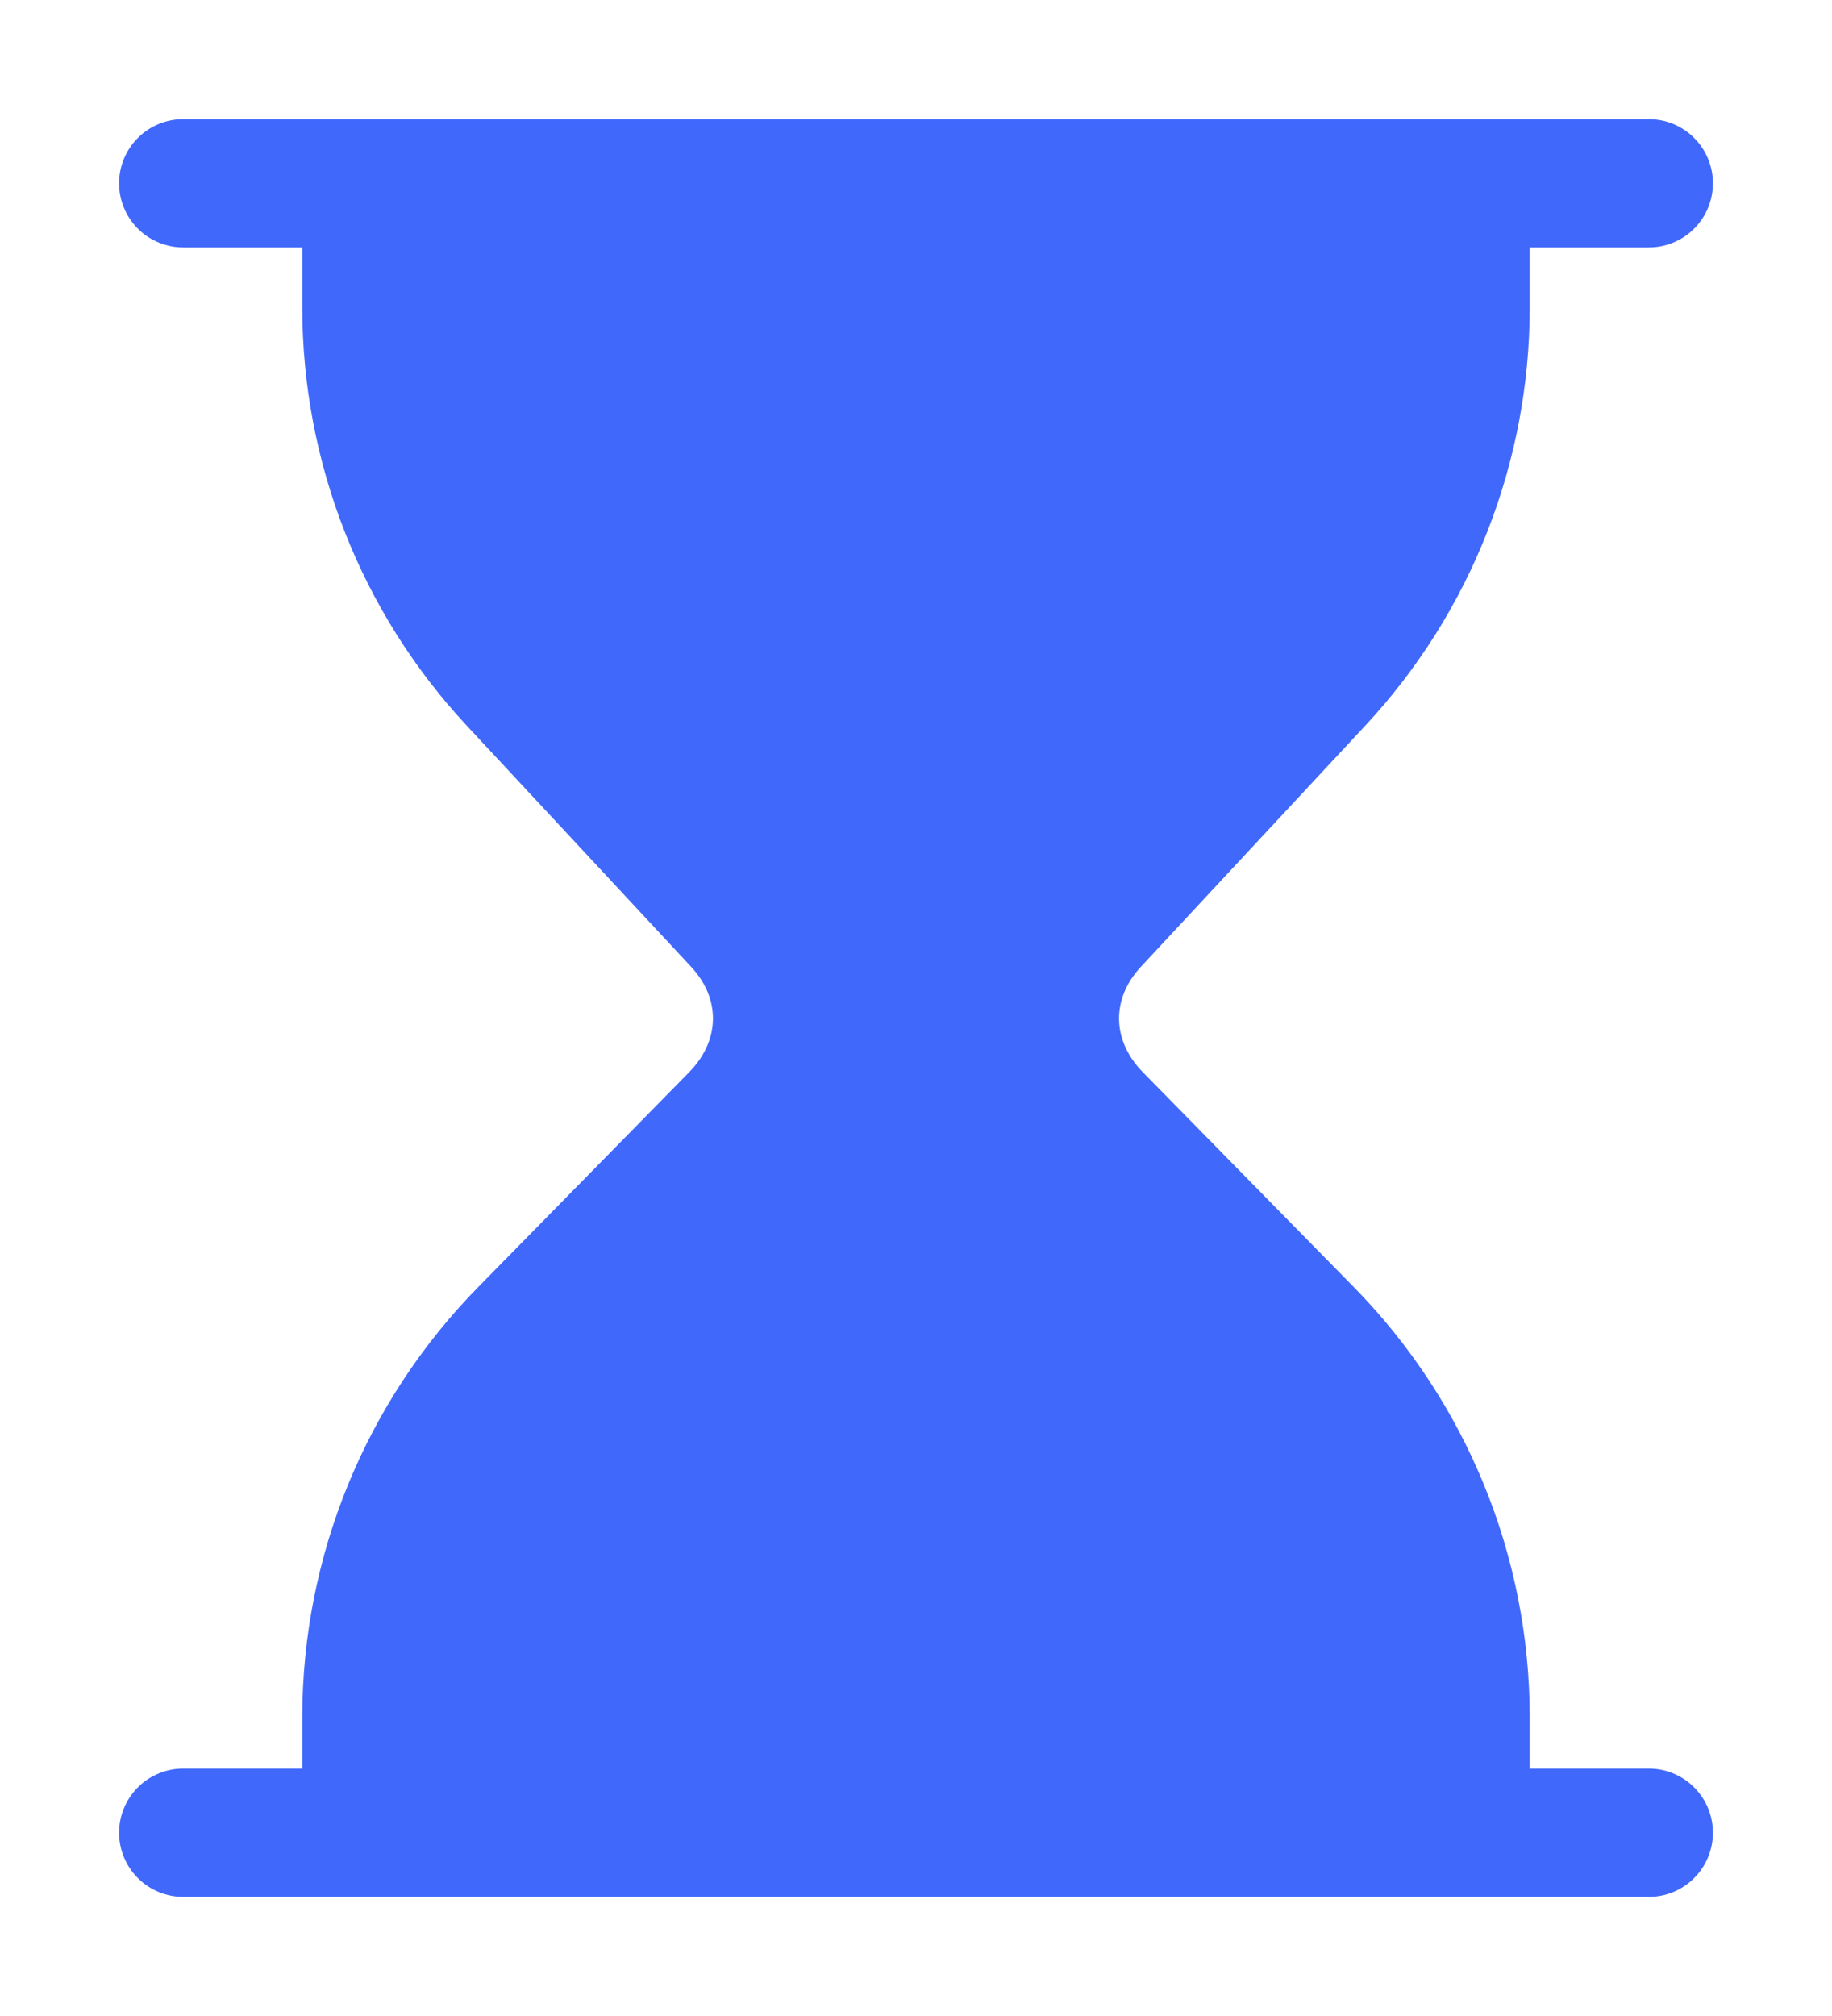
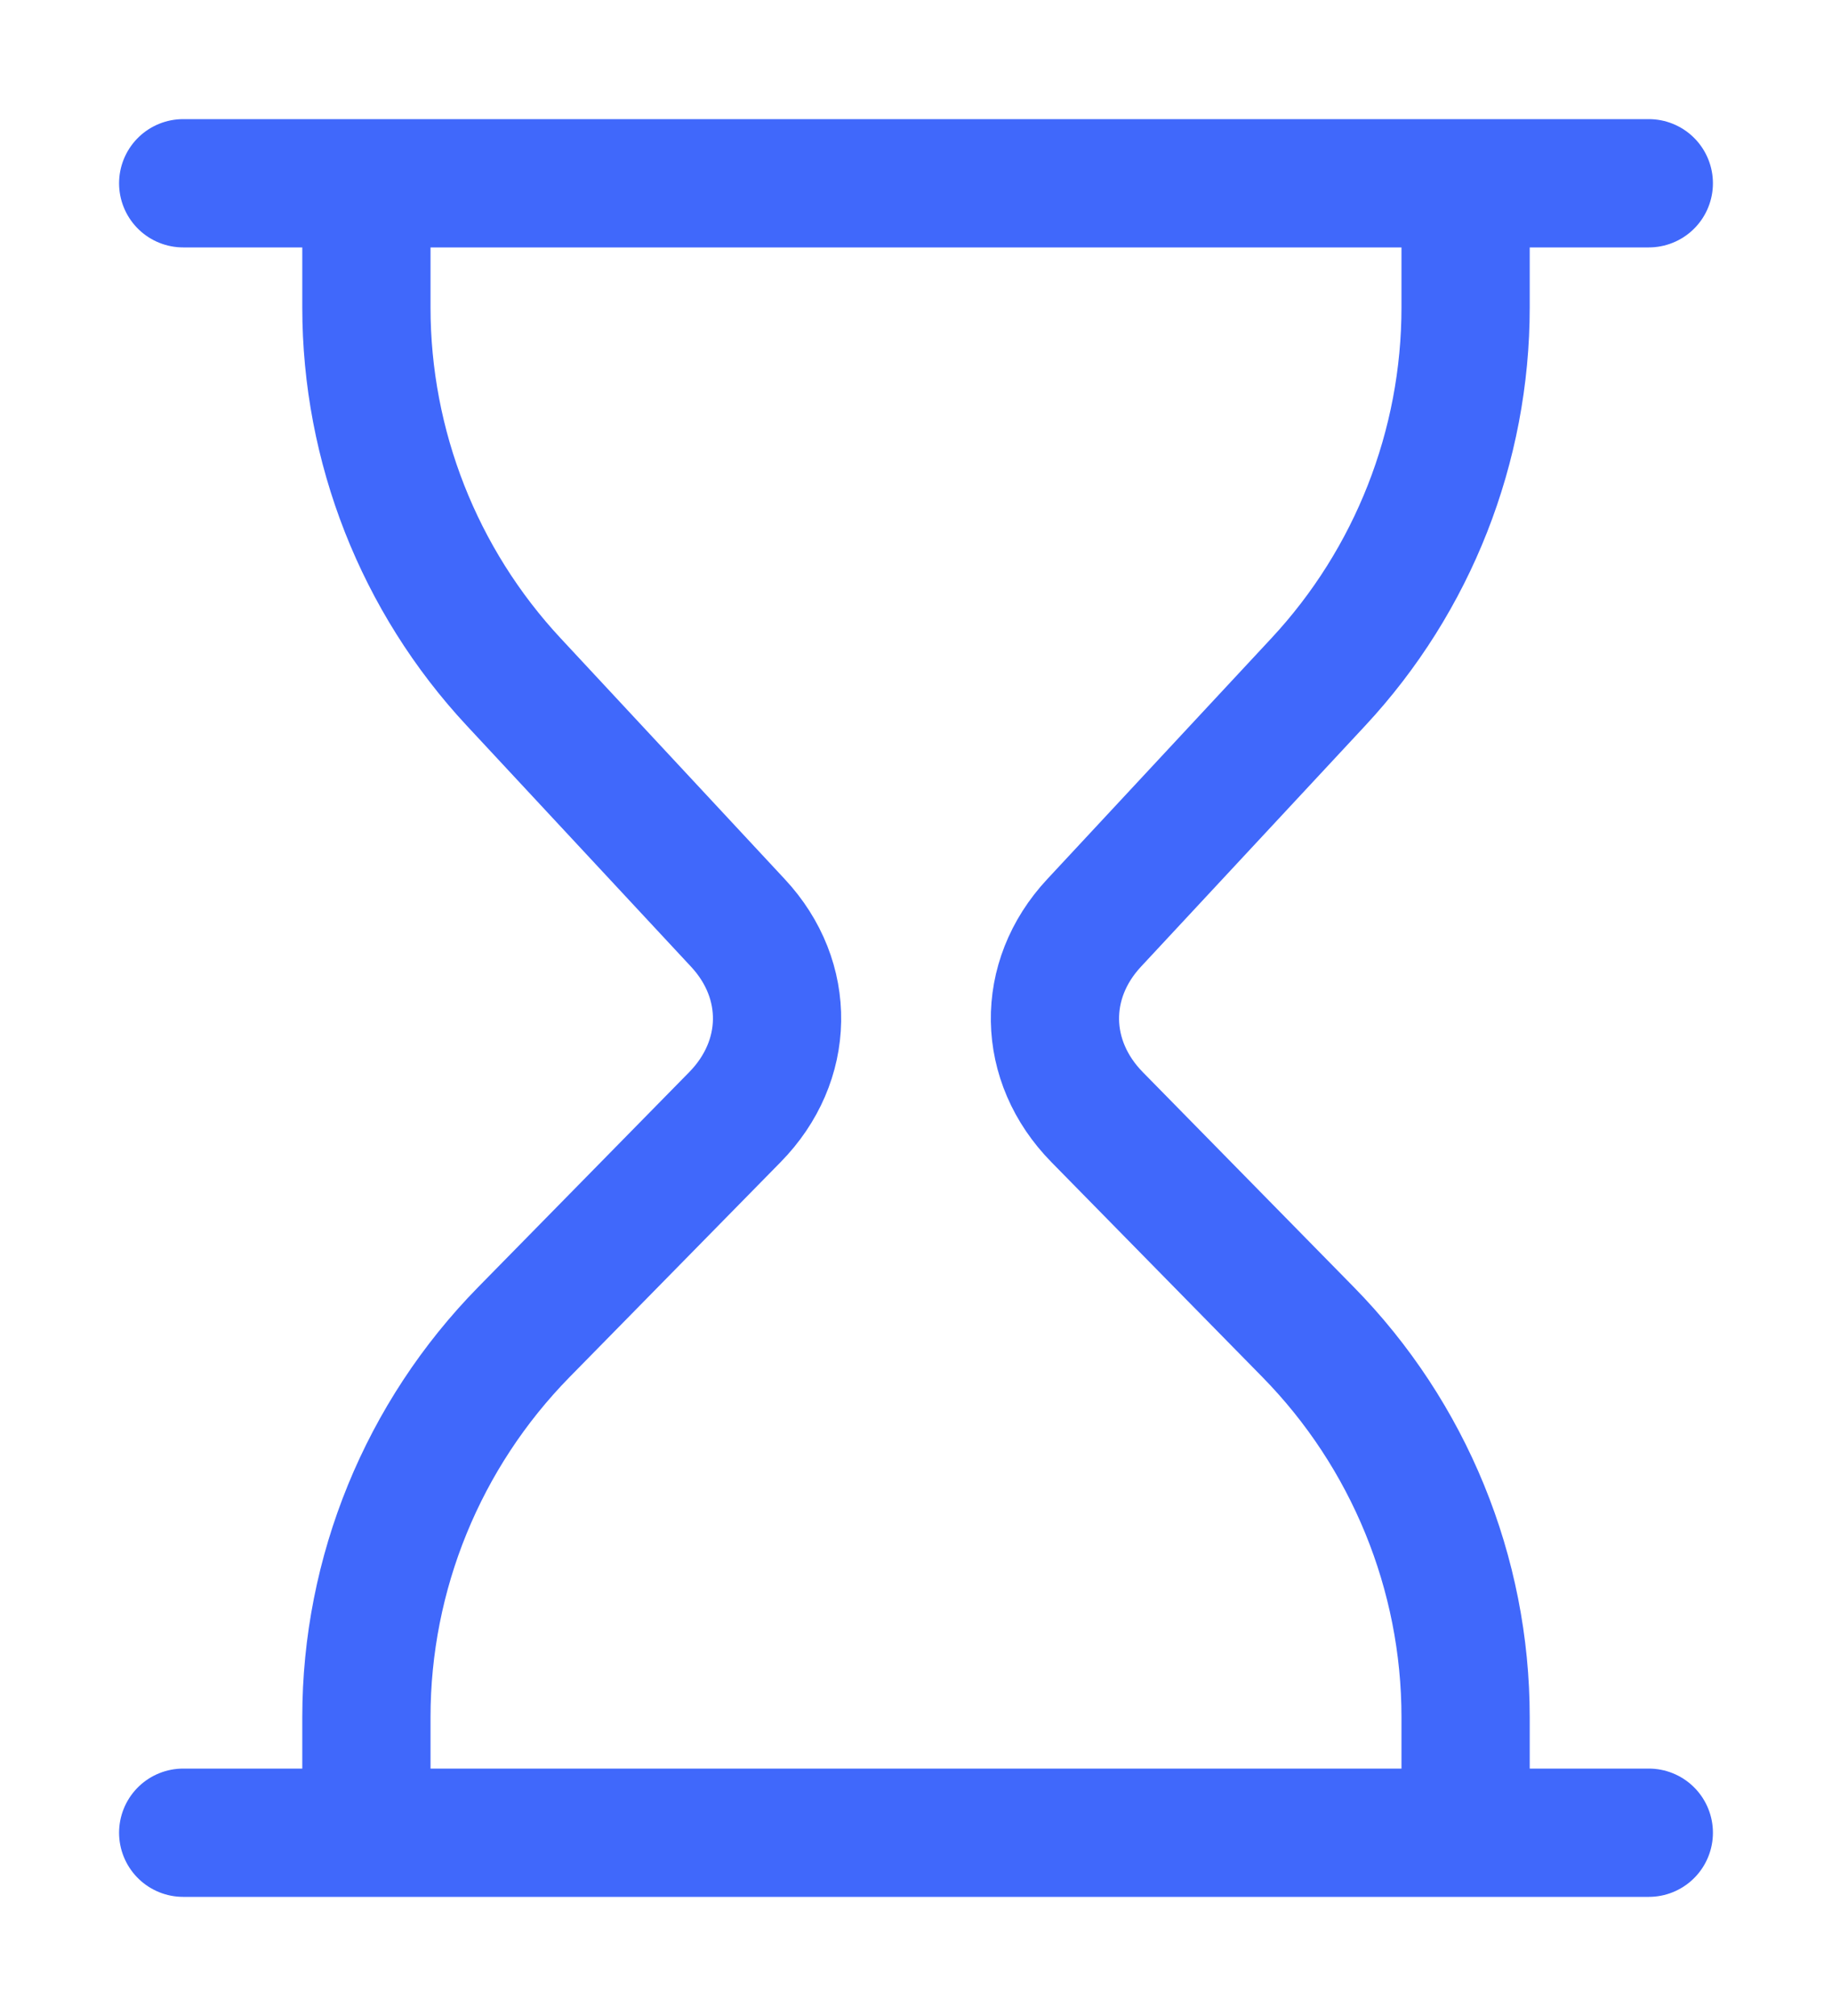
<svg xmlns="http://www.w3.org/2000/svg" width="10" height="11" viewBox="0 0 10 11" fill="none">
-   <path d="M8 1H2V1.677C2 2.435 2.287 3.166 2.804 3.721L4.028 5.036C4.319 5.348 4.312 5.79 4.011 6.096L2.86 7.268C2.309 7.829 2 8.584 2 9.37V10H8V9.37C8 8.584 7.691 7.829 7.14 7.268L5.989 6.096C5.688 5.79 5.681 5.348 5.972 5.036L7.196 3.721C7.713 3.166 8 2.435 8 1.677V1Z" fill="#4068FB" />
  <path d="M1 1H9M1 10H9M8 1V1.677C8 2.435 7.713 3.166 7.196 3.721L5.972 5.036C5.681 5.348 5.688 5.79 5.989 6.096L7.14 7.268C7.691 7.829 8 8.584 8 9.37V10M2 1V1.677C2 2.435 2.287 3.166 2.804 3.721L4.028 5.036C4.319 5.348 4.312 5.79 4.011 6.096L2.86 7.268C2.309 7.829 2 8.584 2 9.37V10" stroke="#4068FB" stroke-width="0.7" stroke-linecap="round" stroke-linejoin="round" />
</svg>